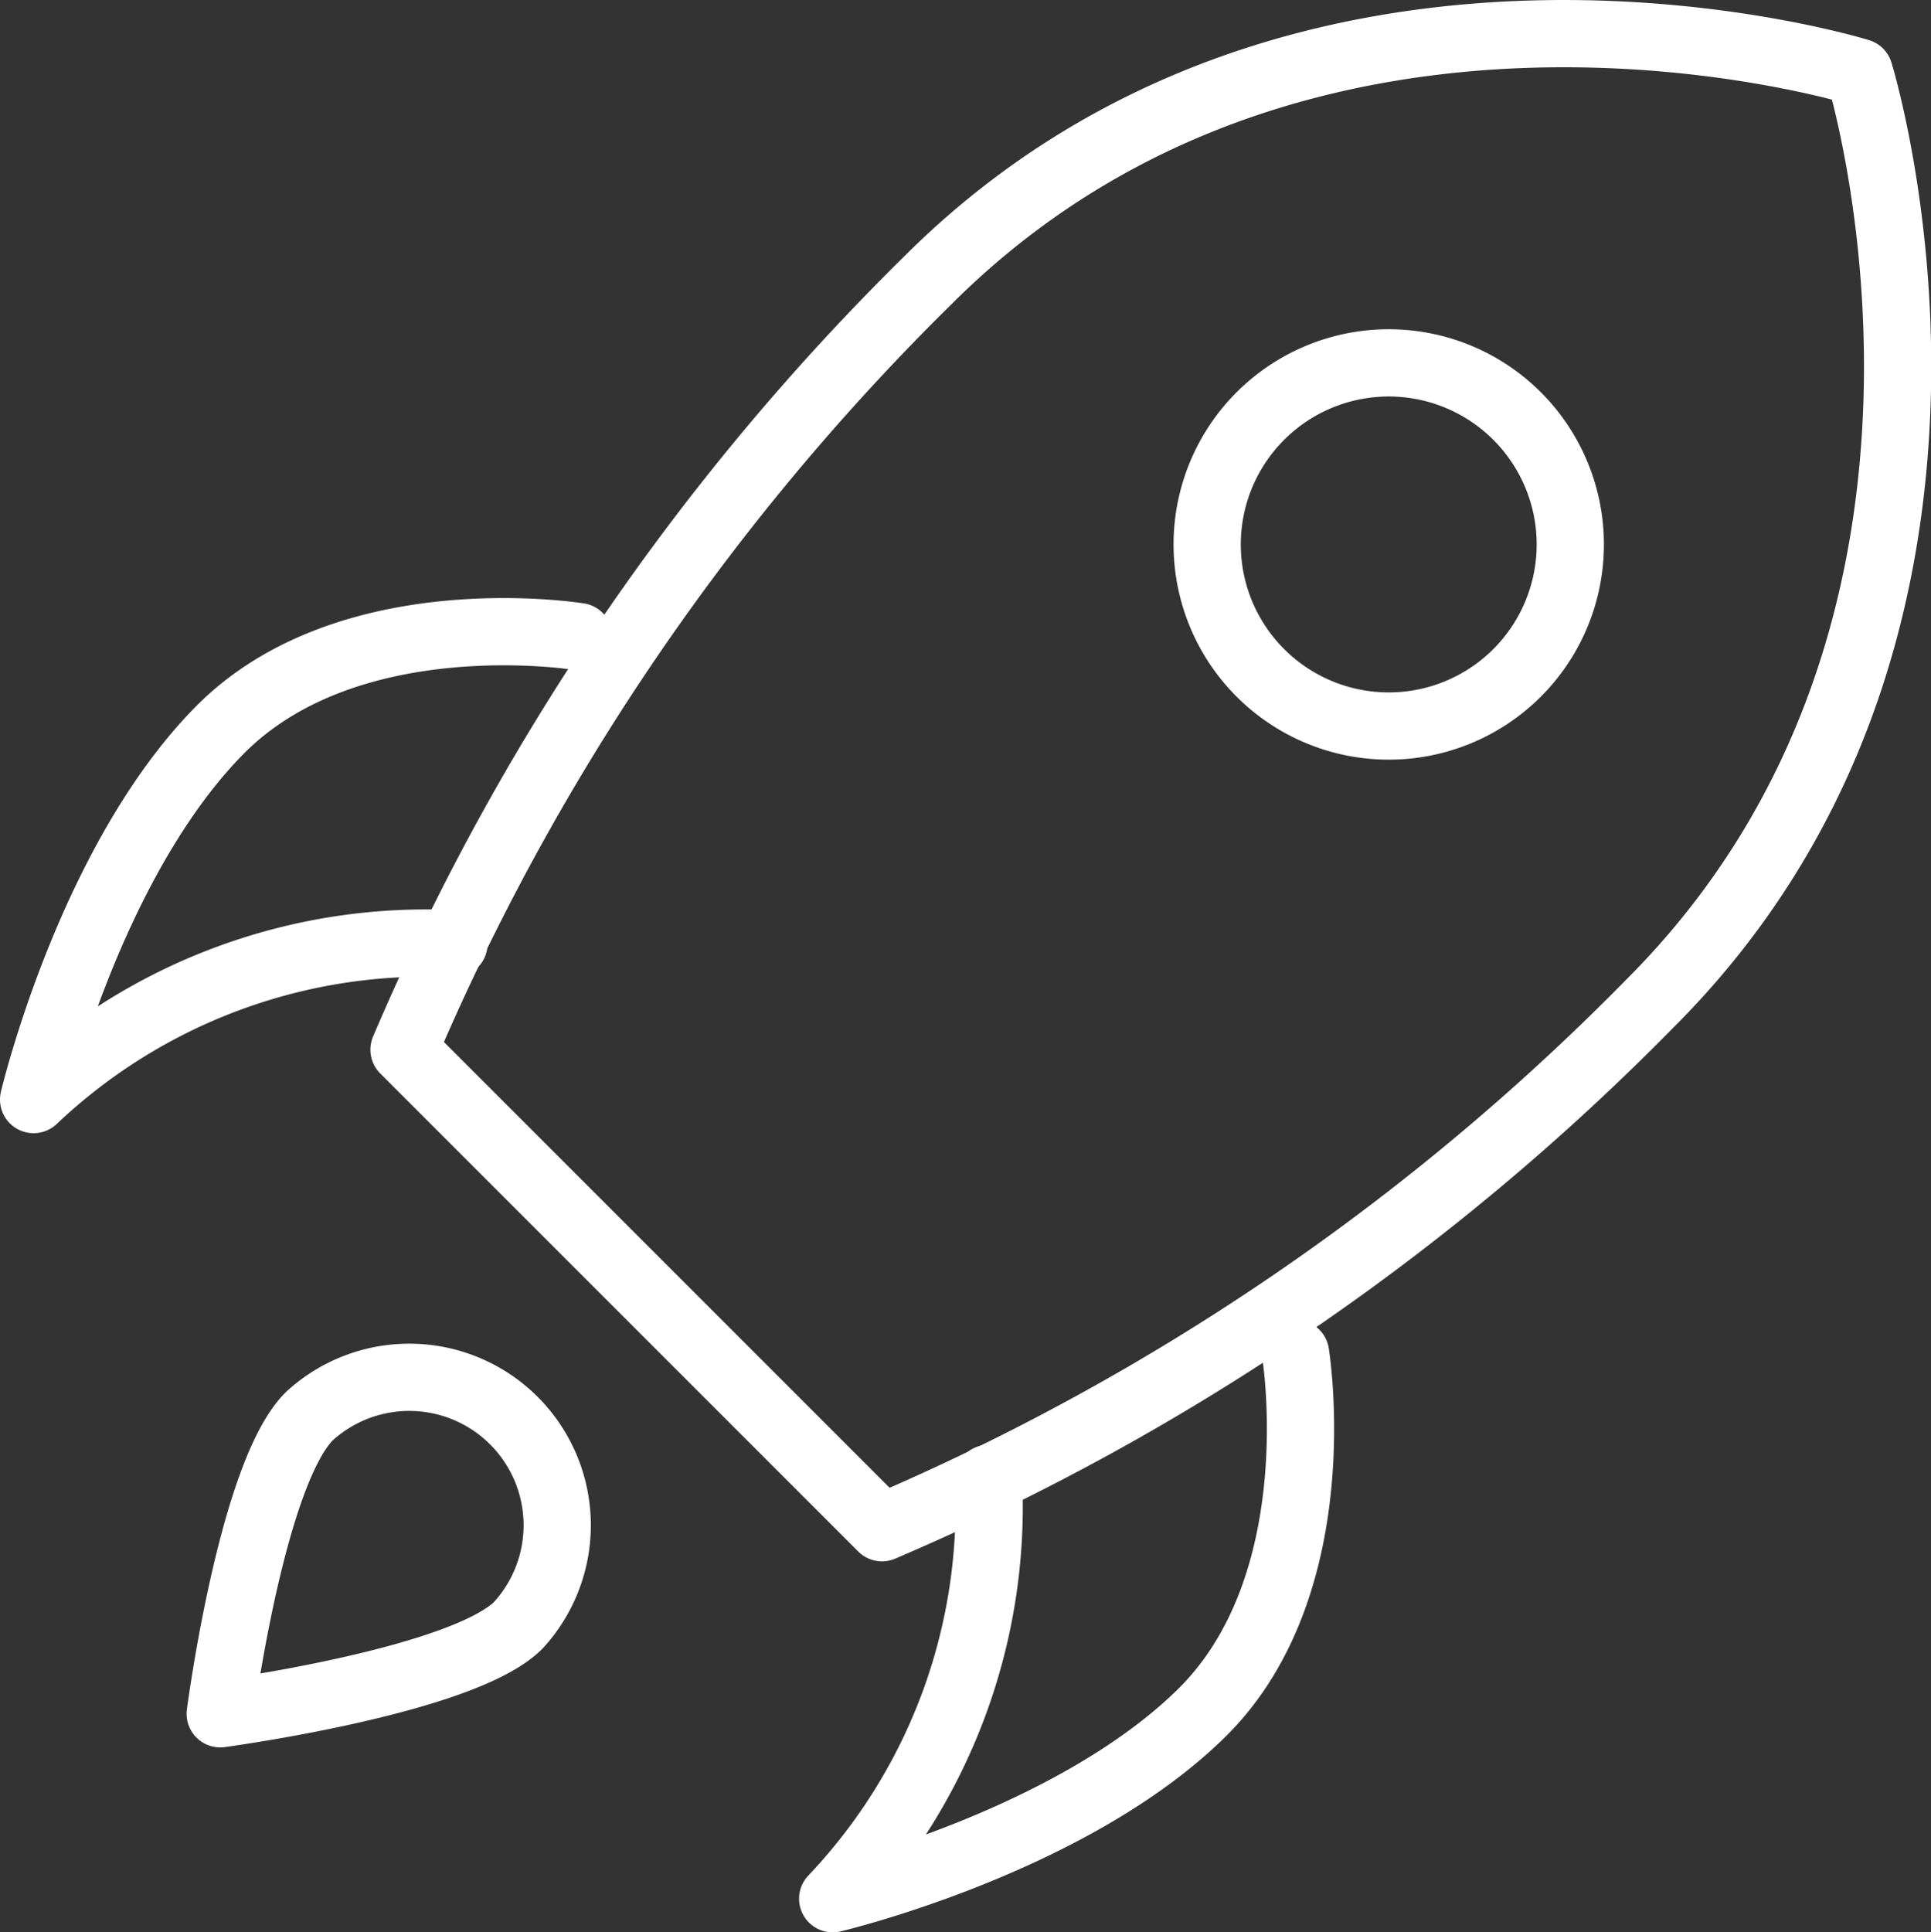
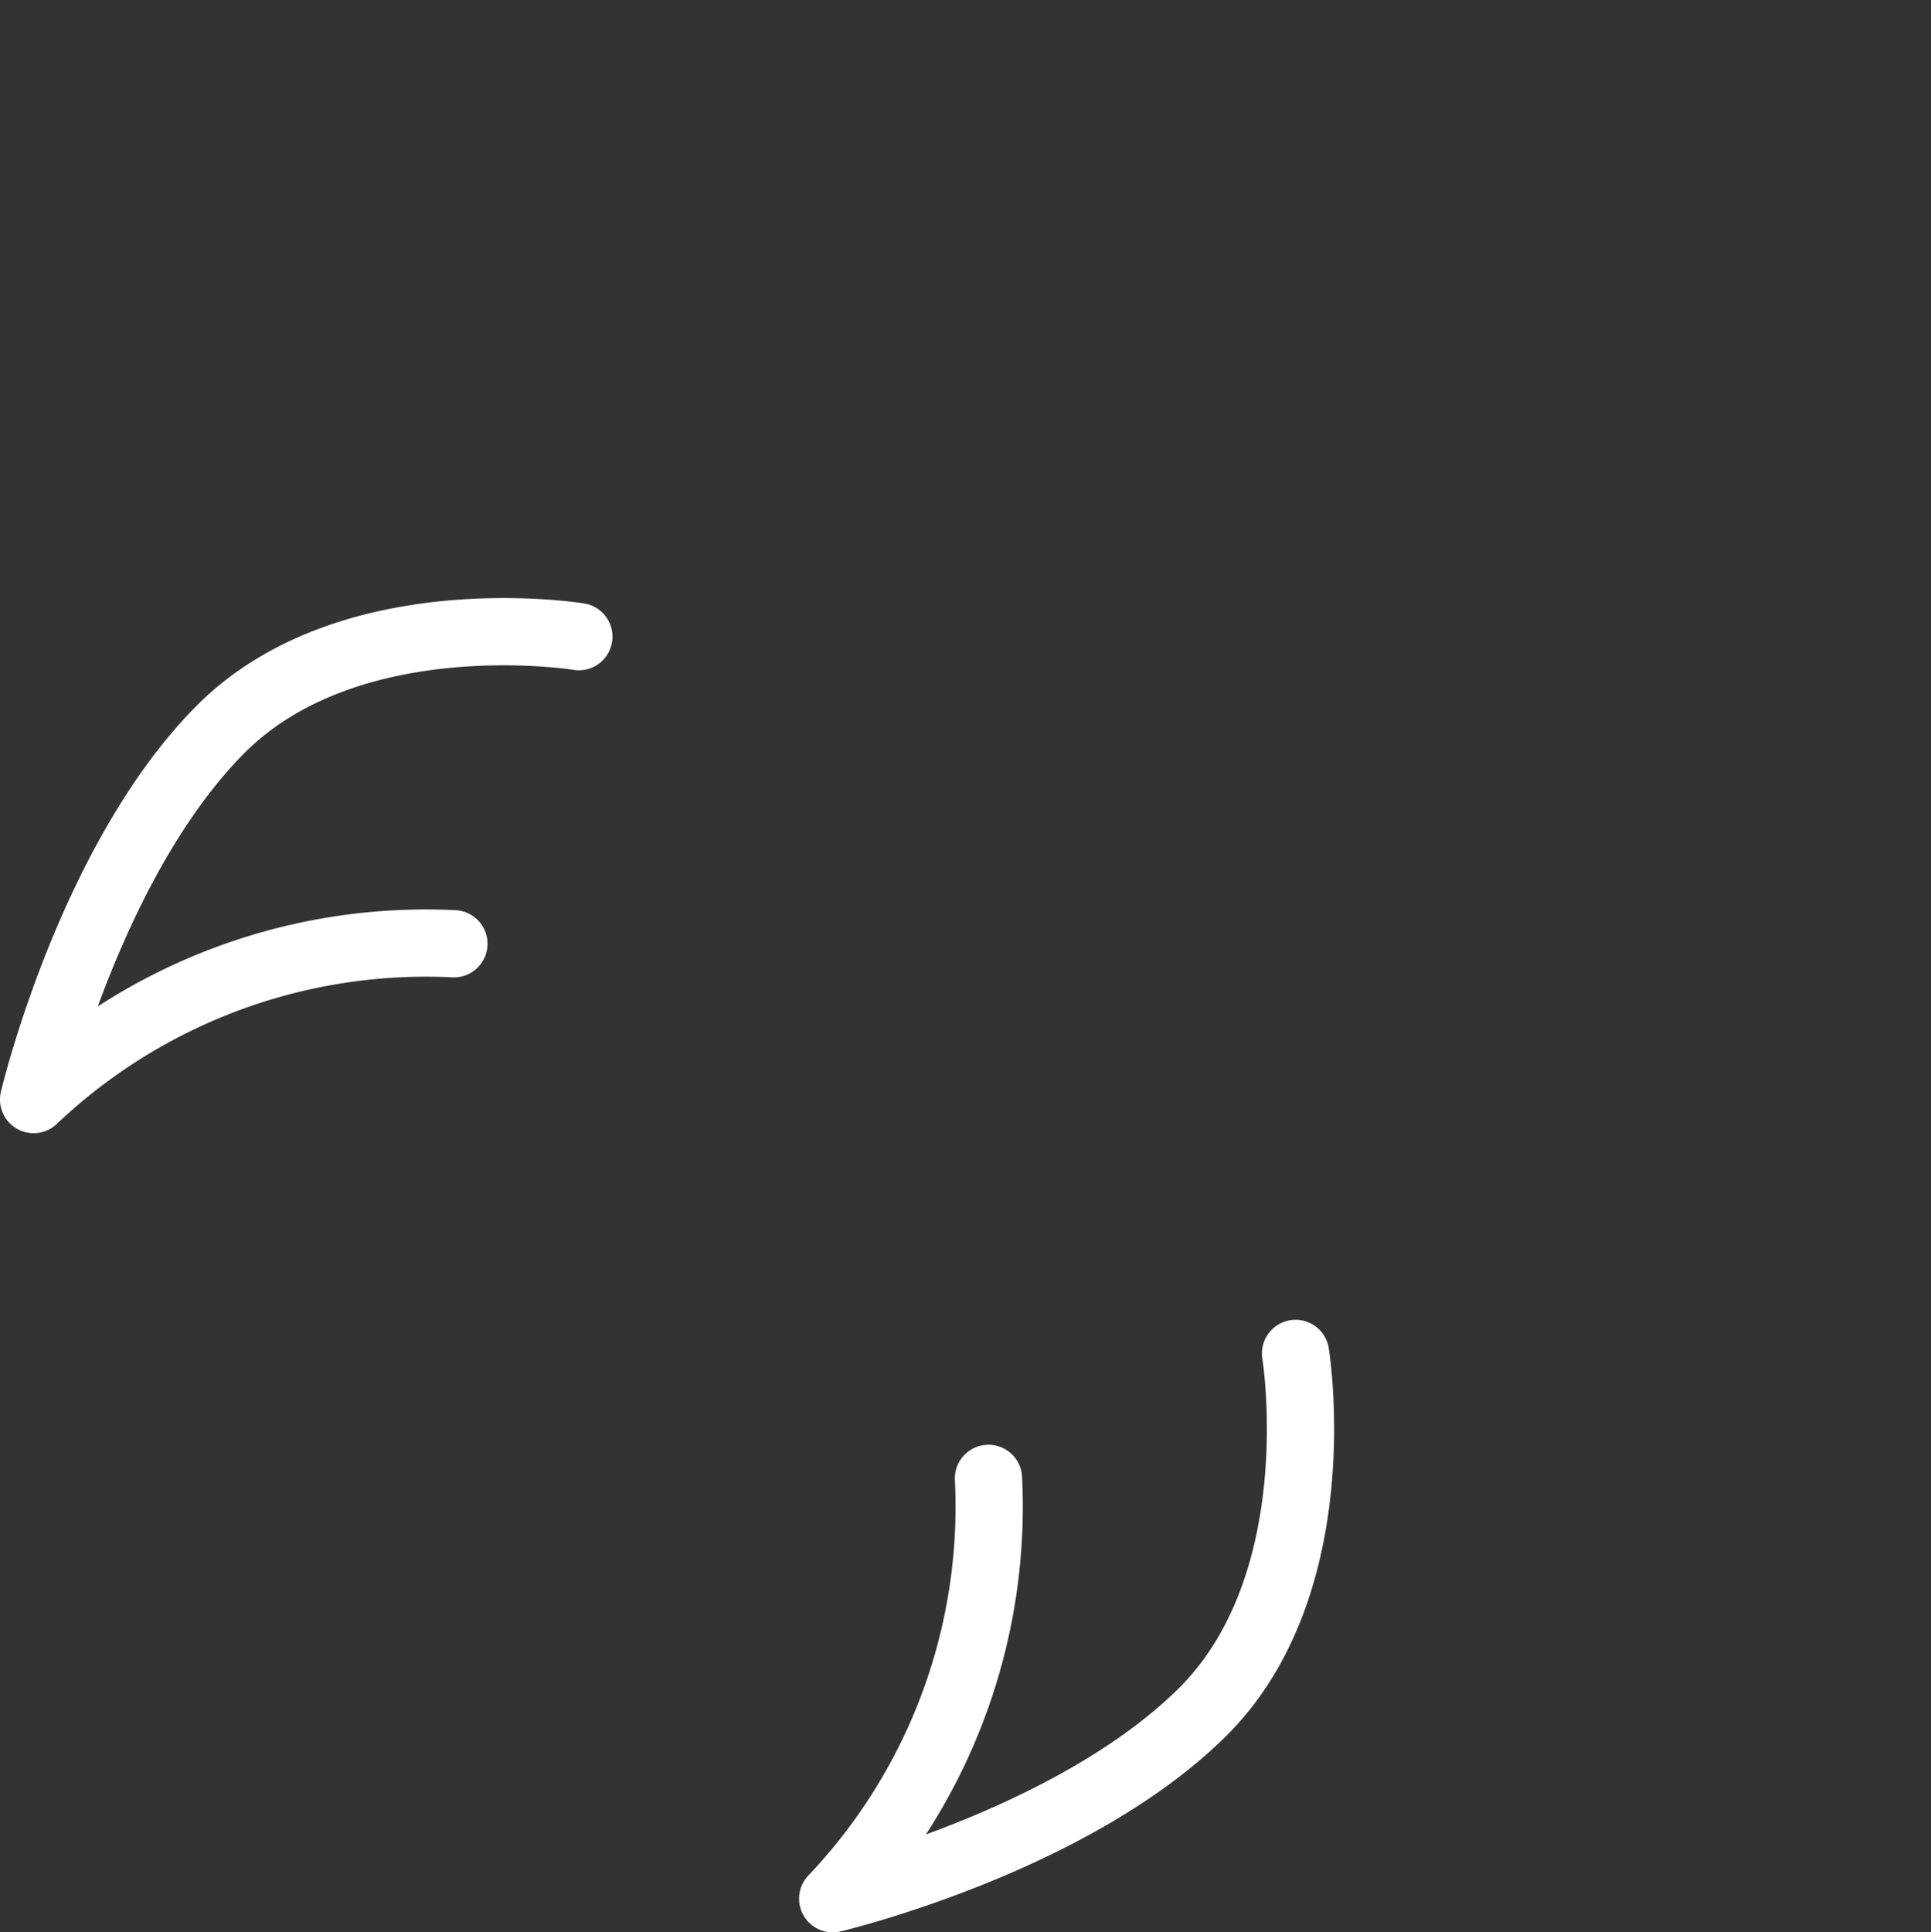
<svg xmlns="http://www.w3.org/2000/svg" viewBox="0 0 34.46 34.48">
  <rect x="0" y="0" width="34.46" height="34.48" fill="#333333" stroke="none" />
  <defs>
    <style>.cls-1{fill:none;stroke:#fff;stroke-linecap:round;stroke-linejoin:round;stroke-width:1.2px;}</style>
  </defs>
  <title>preturi-domenii-sec3-icon2</title>
  <g id="Layer_2" data-name="Layer 2">
    <g id="Layer_1-2" data-name="Layer 1">
-       <path class="cls-1" d="M33.18,1.29S23.34-1.77,16.56,5A42.76,42.76,0,0,0,7.21,18.73l5.62,5.62,2.91,2.91A42.72,42.72,0,0,0,29.45,17.9C36.23,11.12,33.18,1.29,33.18,1.29Z" />
      <path class="cls-1" d="M8.1,16.84A10.17,10.17,0,0,0,.6,19.62s1-4.23,3.31-6.58,6.42-1.68,6.42-1.68" />
      <path class="cls-1" d="M17.64,26.38a10.16,10.16,0,0,1-2.78,7.5s4.23-1,6.58-3.31,1.68-6.42,1.68-6.42" />
-       <path class="cls-1" d="M27.08,12a3.24,3.24,0,1,1,0-4.57A3.24,3.24,0,0,1,27.08,12Z" />
-       <path class="cls-1" d="M9.25,29c-1,1-5.32,1.58-5.32,1.58s.56-4.28,1.59-5.31A2.64,2.64,0,0,1,9.25,29Z" />
    </g>
  </g>
</svg>